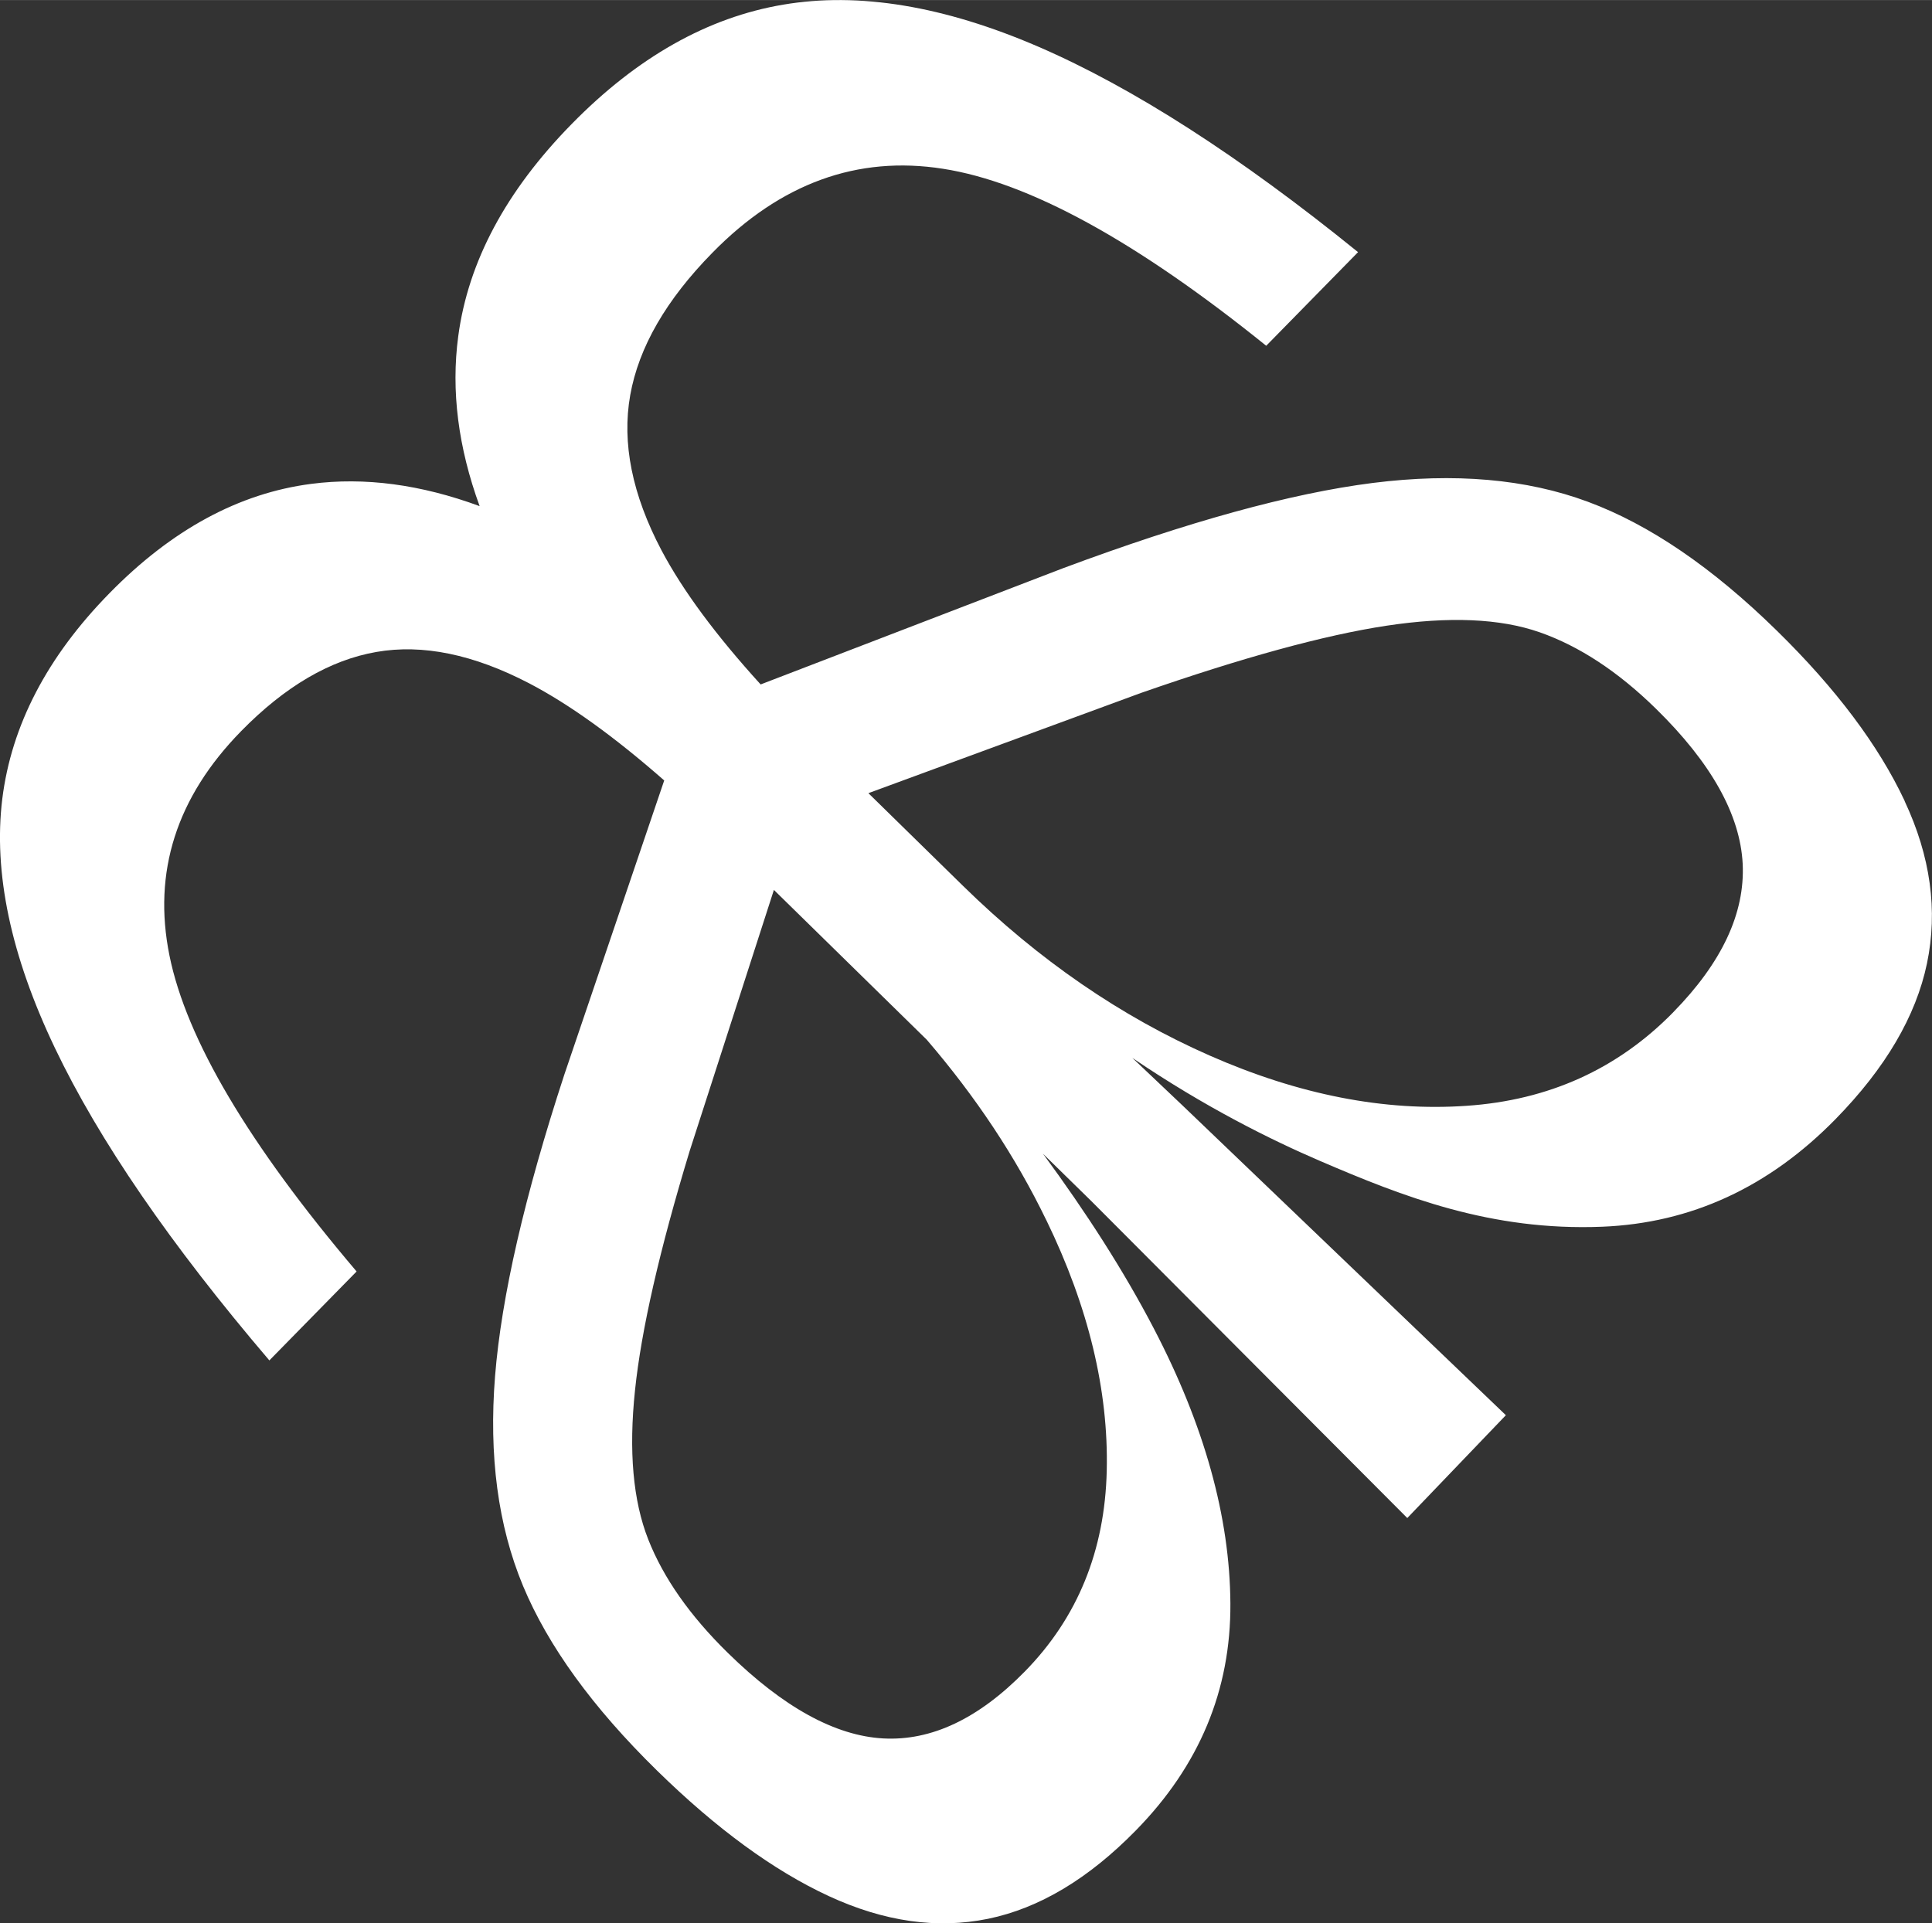
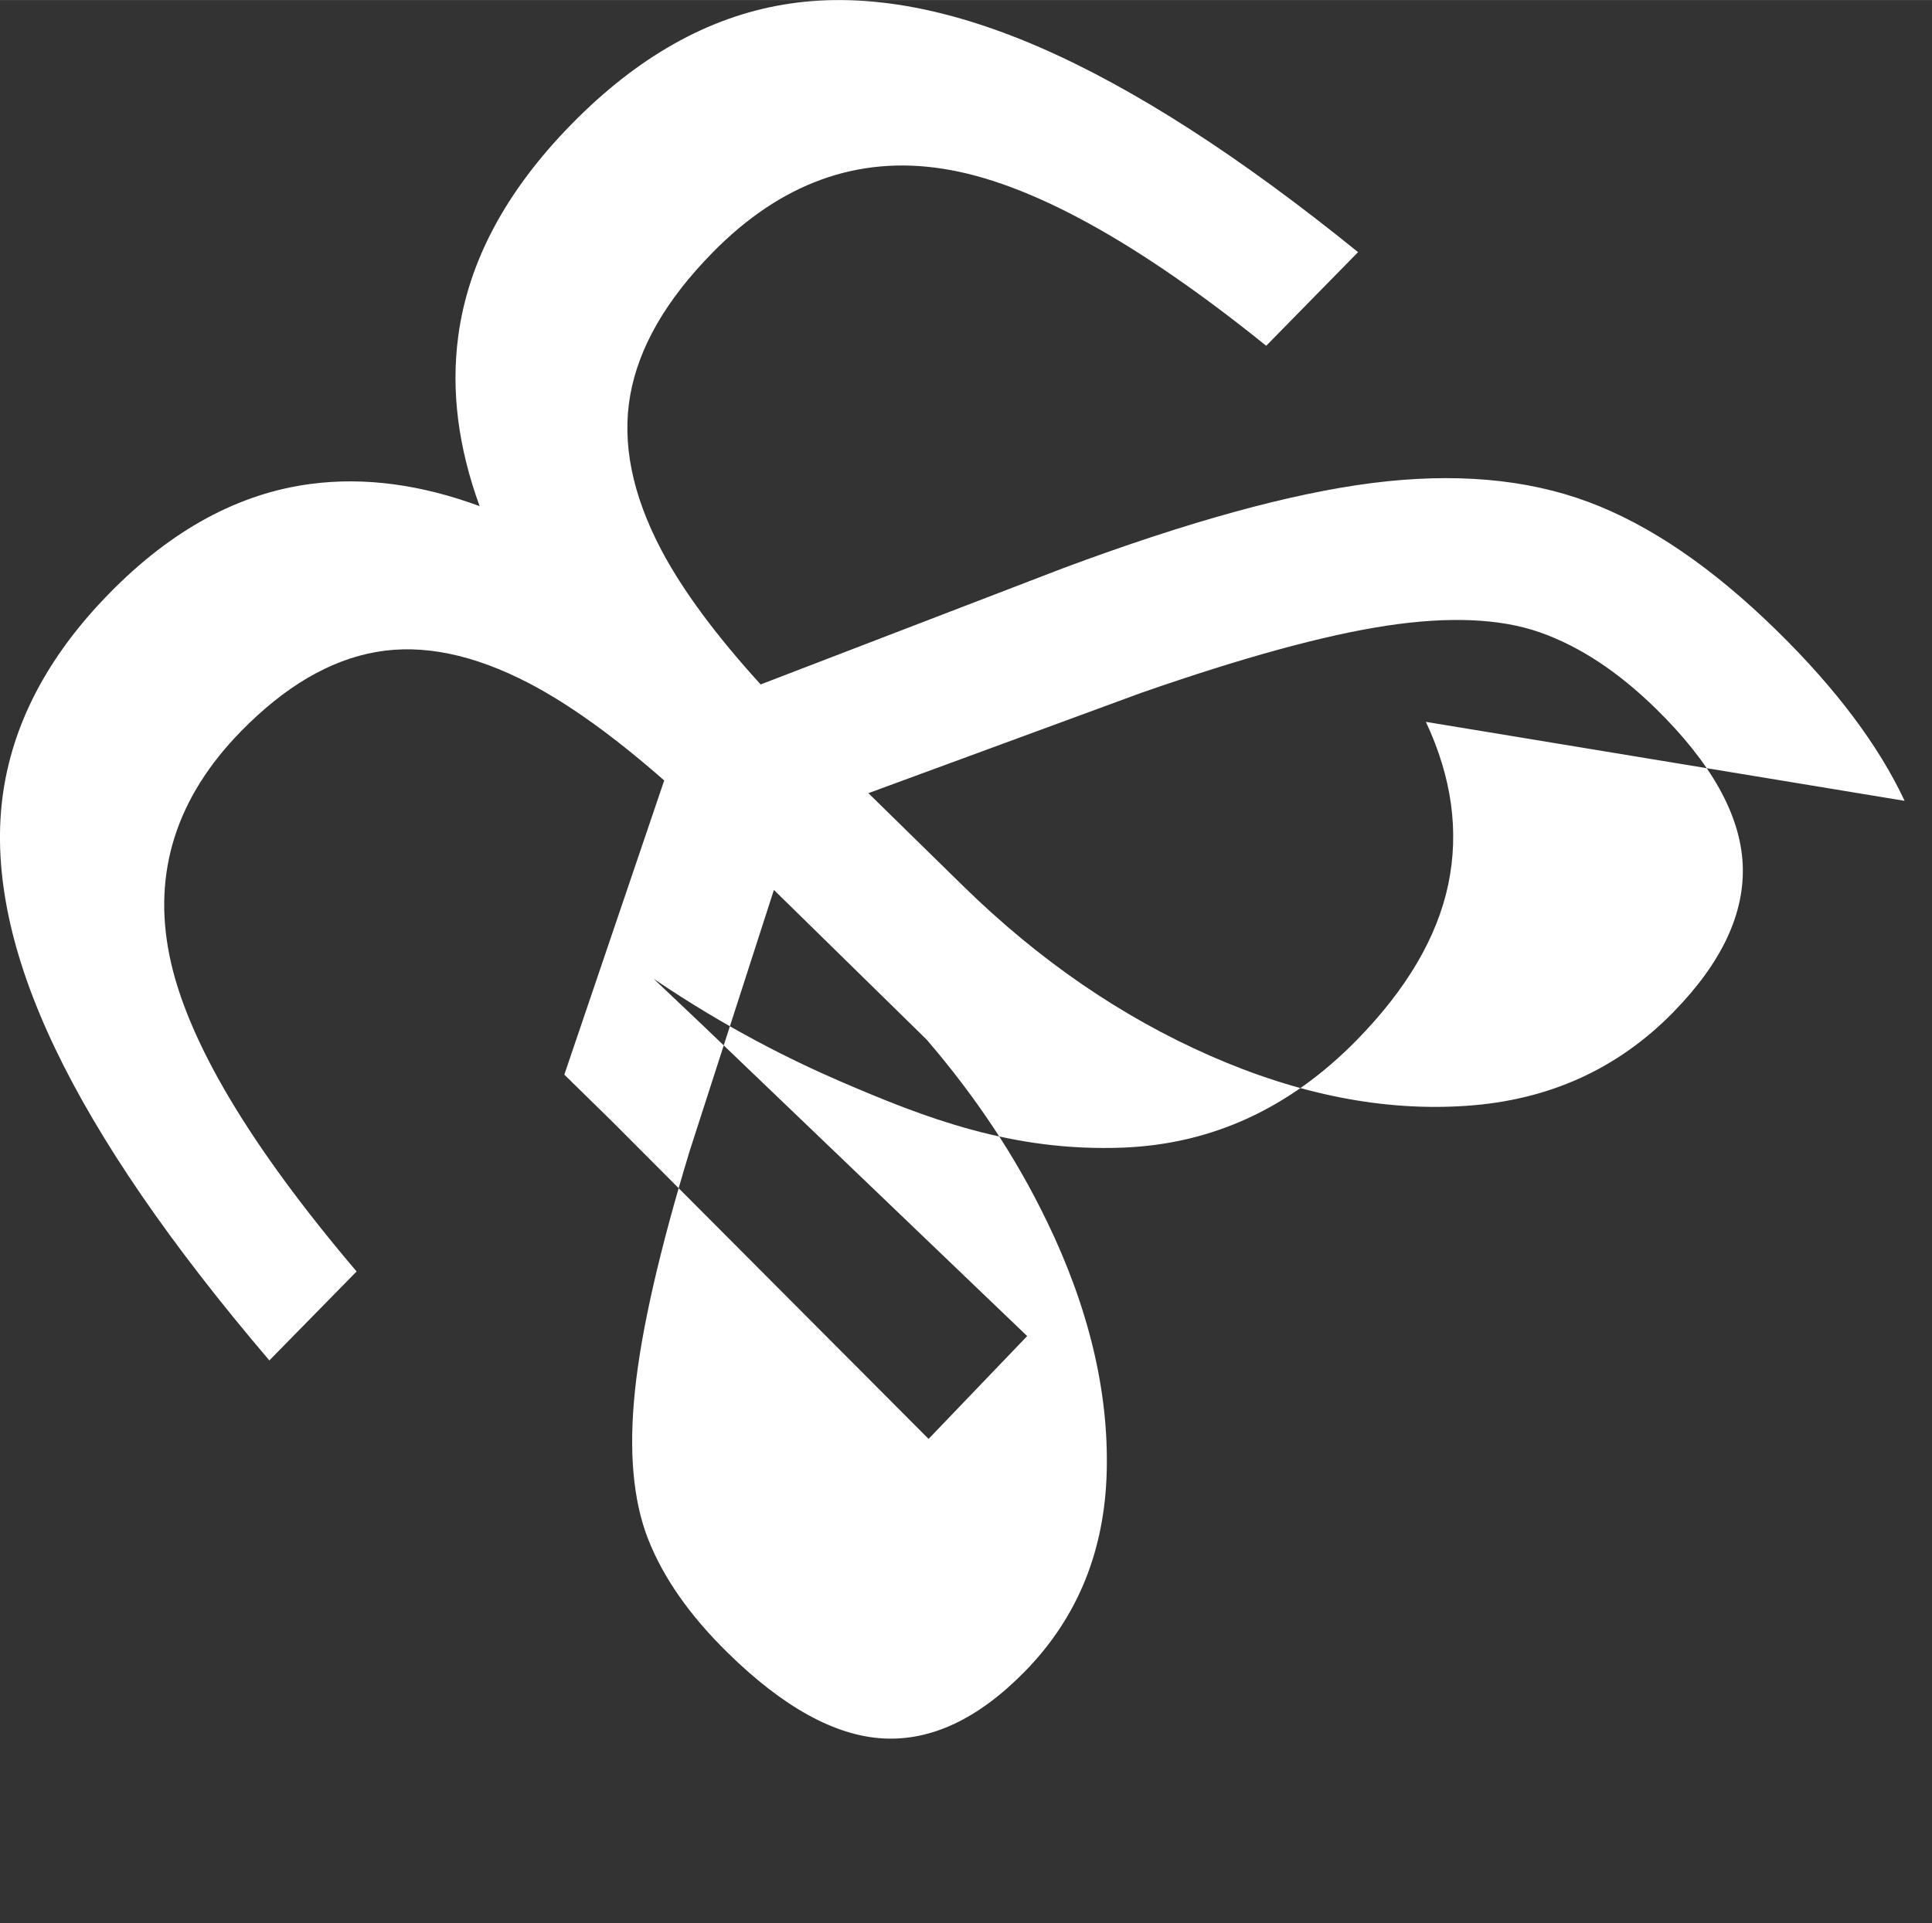
<svg xmlns="http://www.w3.org/2000/svg" width="146.63mm" height="146.01mm" version="1.1" viewBox="0 0 415.66 413.88">
  <rect x="0" y="0" width="415.66" height="413.88" fill="#333333" stroke="none" />
  <g>
    <g id="Ebene_1">
-       <path d="M409.77,172.33c-5.6-11.92-14.75-24.14-27.51-36.64-13.83-13.56-27.37-22.8-40.63-27.72-13.24-4.92-28.67-6.27-46.29-4.05-17.6,2.23-39.81,8.35-66.63,18.35l-65.06,25.01c-9.56-10.51-16.72-20.15-21.32-28.84-6.32-11.98-8.57-23.12-6.74-33.41,1.83-10.3,7.72-20.51,17.68-30.65,14.63-14.94,31.2-20.97,49.62-18.07,18.45,2.87,41.63,15.58,69.53,38.09l19.76-20.15c-25.49-20.66-48.4-35.39-68.76-44.2C203.06,1.26,184.76-1.77,168.5.99c-16.25,2.74-31.44,11.32-45.53,25.71-14.12,14.4-22.24,29.6-24.38,45.63-1.58,11.77,0,23.97,4.6,36.58-12.64-4.66-24.73-6.29-36.25-4.79-15.54,2.02-30.01,9.86-43.39,23.53-13.41,13.67-21.09,28.44-23.06,44.26-1.94,15.83,1.82,33.7,11.31,53.58,9.49,19.9,24.88,42.32,46.15,67.26l18.77-19.14c-23.21-27.33-36.62-49.99-40.26-67.98-3.64-17.98,1.51-34.09,15.41-48.29,9.43-9.63,19.14-15.32,29.1-17.05,9.93-1.74,20.89.51,32.86,6.74,8.68,4.53,18.4,11.54,29.07,20.91l-21.49,63.31c-8.54,26.1-13.52,47.72-14.9,64.86-1.37,17.16.63,32.2,6.01,45.15,5.39,12.94,15,26.2,28.84,39.76,12.76,12.5,25.06,21.5,36.93,27,11.9,5.51,23.32,7.14,34.31,4.89,10.99-2.27,21.58-8.6,31.78-19.02,13.66-13.94,20.44-30.2,20.33-48.82-.11-18.61-5.6-38.36-16.51-59.26-6.44-12.35-14.49-24.87-23.8-37.53l10.41,10.2,67.96,68.19c7.07-7.38,14.14-14.76,21.21-22.13h0c-23.17-22.2-46.34-44.4-69.51-66.6-3.62-3.43-7.24-6.87-10.86-10.3,15.78,10.71,29.97,17.7,40.38,22.18,17.86,7.68,36.76,15.12,60.71,14.16,19.1-.77,35.84-8.49,50.2-23.15,10.74-10.97,17.31-22.15,19.68-33.52,2.37-11.38.77-23.03-4.82-34.95ZM225.12,262.58c9.08,18.7,13.39,36.68,12.99,53.89-.4,17.24-6.27,31.64-17.63,43.23-9.96,10.16-20.1,14.96-30.46,14.4-10.34-.57-21.49-6.7-33.42-18.4-8.14-7.98-13.86-16.11-17.14-24.44-3.27-8.31-4.22-19.01-2.84-32.09,1.36-13.06,5.3-30.23,11.75-51.47l18.13-56.2,32.88,32.23c10.5,12.22,19.11,25.15,25.73,38.85ZM359.97,217.85c-11.95,12.19-26.76,18.91-44.45,20.11-17.66,1.23-36.07-2.37-55.21-10.79-19.14-8.42-36.85-20.59-53.13-36.55l-20.35-19.94,58.62-21.56c21.83-7.61,39.46-12.45,52.87-14.48,13.44-2.03,24.41-1.56,32.92,1.41,8.51,2.98,16.85,8.45,24.99,16.42,11.95,11.7,18.16,22.84,18.7,33.43.51,10.6-4.47,21.24-14.95,31.93Z" style="fill: #fff;" />
+       <path d="M409.77,172.33c-5.6-11.92-14.75-24.14-27.51-36.64-13.83-13.56-27.37-22.8-40.63-27.72-13.24-4.92-28.67-6.27-46.29-4.05-17.6,2.23-39.81,8.35-66.63,18.35l-65.06,25.01c-9.56-10.51-16.72-20.15-21.32-28.84-6.32-11.98-8.57-23.12-6.74-33.41,1.83-10.3,7.72-20.51,17.68-30.65,14.63-14.94,31.2-20.97,49.62-18.07,18.45,2.87,41.63,15.58,69.53,38.09l19.76-20.15c-25.49-20.66-48.4-35.39-68.76-44.2C203.06,1.26,184.76-1.77,168.5.99c-16.25,2.74-31.44,11.32-45.53,25.71-14.12,14.4-22.24,29.6-24.38,45.63-1.58,11.77,0,23.97,4.6,36.58-12.64-4.66-24.73-6.29-36.25-4.79-15.54,2.02-30.01,9.86-43.39,23.53-13.41,13.67-21.09,28.44-23.06,44.26-1.94,15.83,1.82,33.7,11.31,53.58,9.49,19.9,24.88,42.32,46.15,67.26l18.77-19.14c-23.21-27.33-36.62-49.99-40.26-67.98-3.64-17.98,1.51-34.09,15.41-48.29,9.43-9.63,19.14-15.32,29.1-17.05,9.93-1.74,20.89.51,32.86,6.74,8.68,4.53,18.4,11.54,29.07,20.91l-21.49,63.31l10.41,10.2,67.96,68.19c7.07-7.38,14.14-14.76,21.21-22.13h0c-23.17-22.2-46.34-44.4-69.51-66.6-3.62-3.43-7.24-6.87-10.86-10.3,15.78,10.71,29.97,17.7,40.38,22.18,17.86,7.68,36.76,15.12,60.71,14.16,19.1-.77,35.84-8.49,50.2-23.15,10.74-10.97,17.31-22.15,19.68-33.52,2.37-11.38.77-23.03-4.82-34.95ZM225.12,262.58c9.08,18.7,13.39,36.68,12.99,53.89-.4,17.24-6.27,31.64-17.63,43.23-9.96,10.16-20.1,14.96-30.46,14.4-10.34-.57-21.49-6.7-33.42-18.4-8.14-7.98-13.86-16.11-17.14-24.44-3.27-8.31-4.22-19.01-2.84-32.09,1.36-13.06,5.3-30.23,11.75-51.47l18.13-56.2,32.88,32.23c10.5,12.22,19.11,25.15,25.73,38.85ZM359.97,217.85c-11.95,12.19-26.76,18.91-44.45,20.11-17.66,1.23-36.07-2.37-55.21-10.79-19.14-8.42-36.85-20.59-53.13-36.55l-20.35-19.94,58.62-21.56c21.83-7.61,39.46-12.45,52.87-14.48,13.44-2.03,24.41-1.56,32.92,1.41,8.51,2.98,16.85,8.45,24.99,16.42,11.95,11.7,18.16,22.84,18.7,33.43.51,10.6-4.47,21.24-14.95,31.93Z" style="fill: #fff;" />
    </g>
  </g>
</svg>